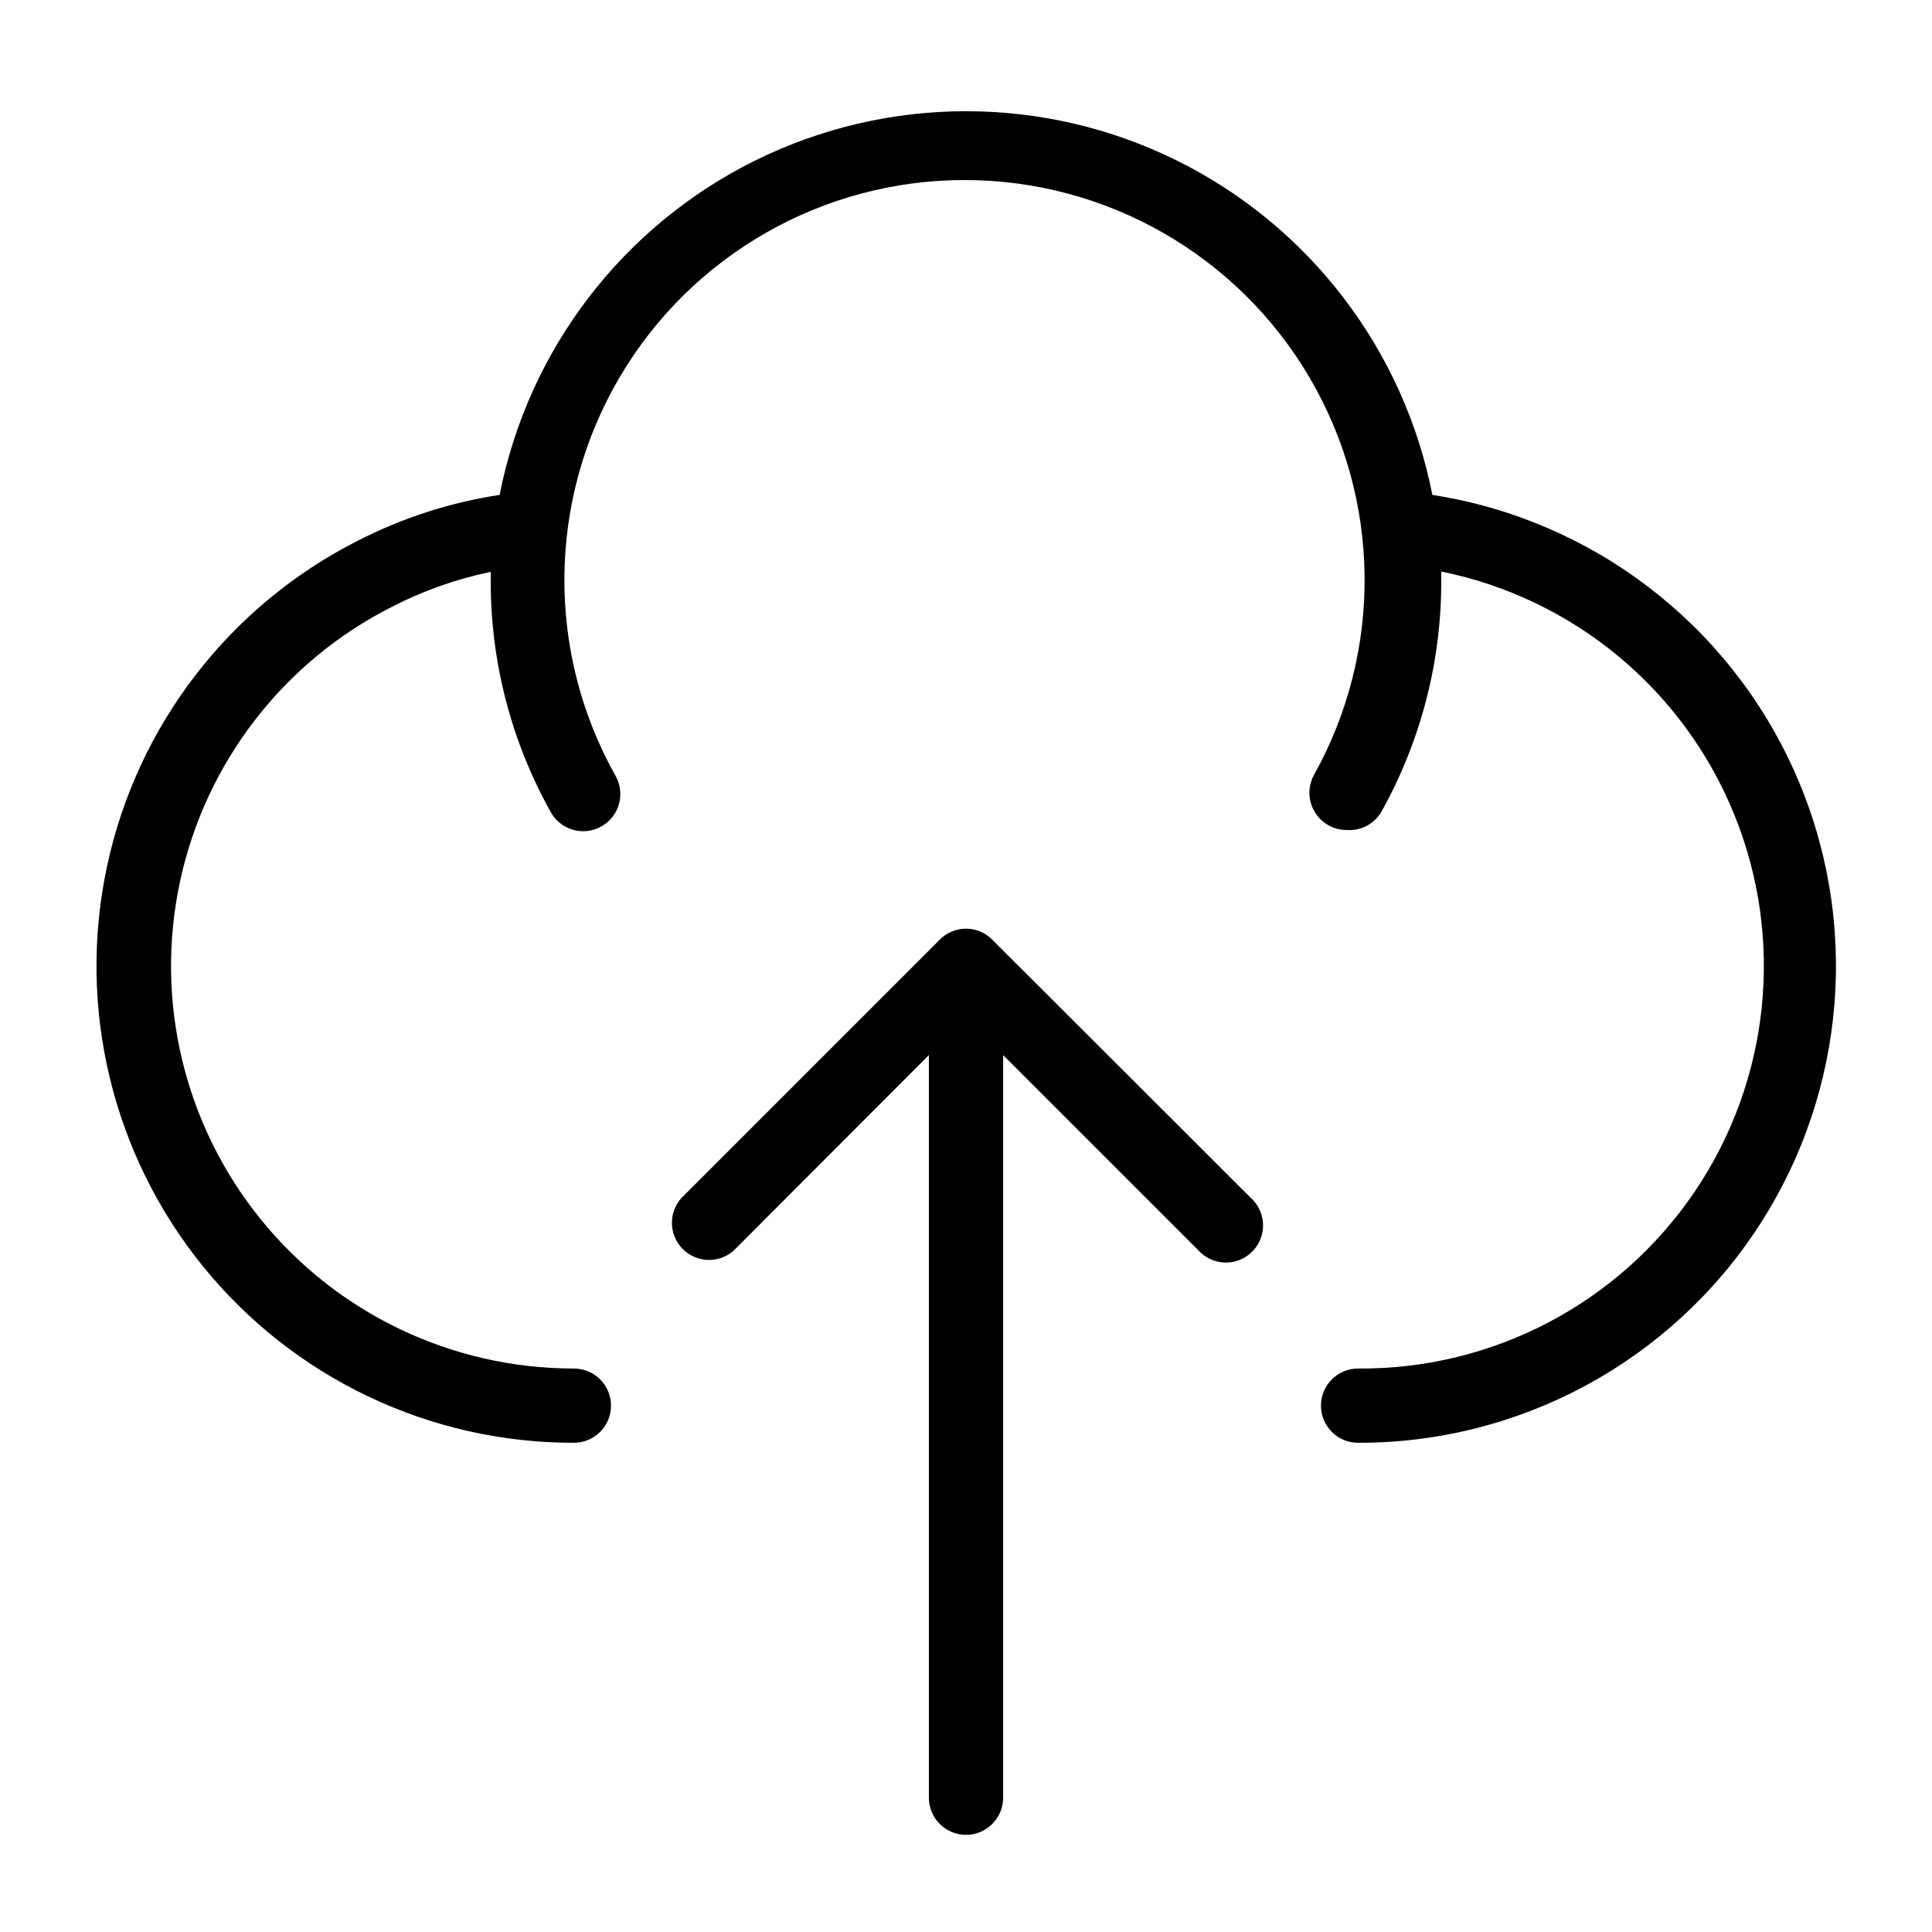
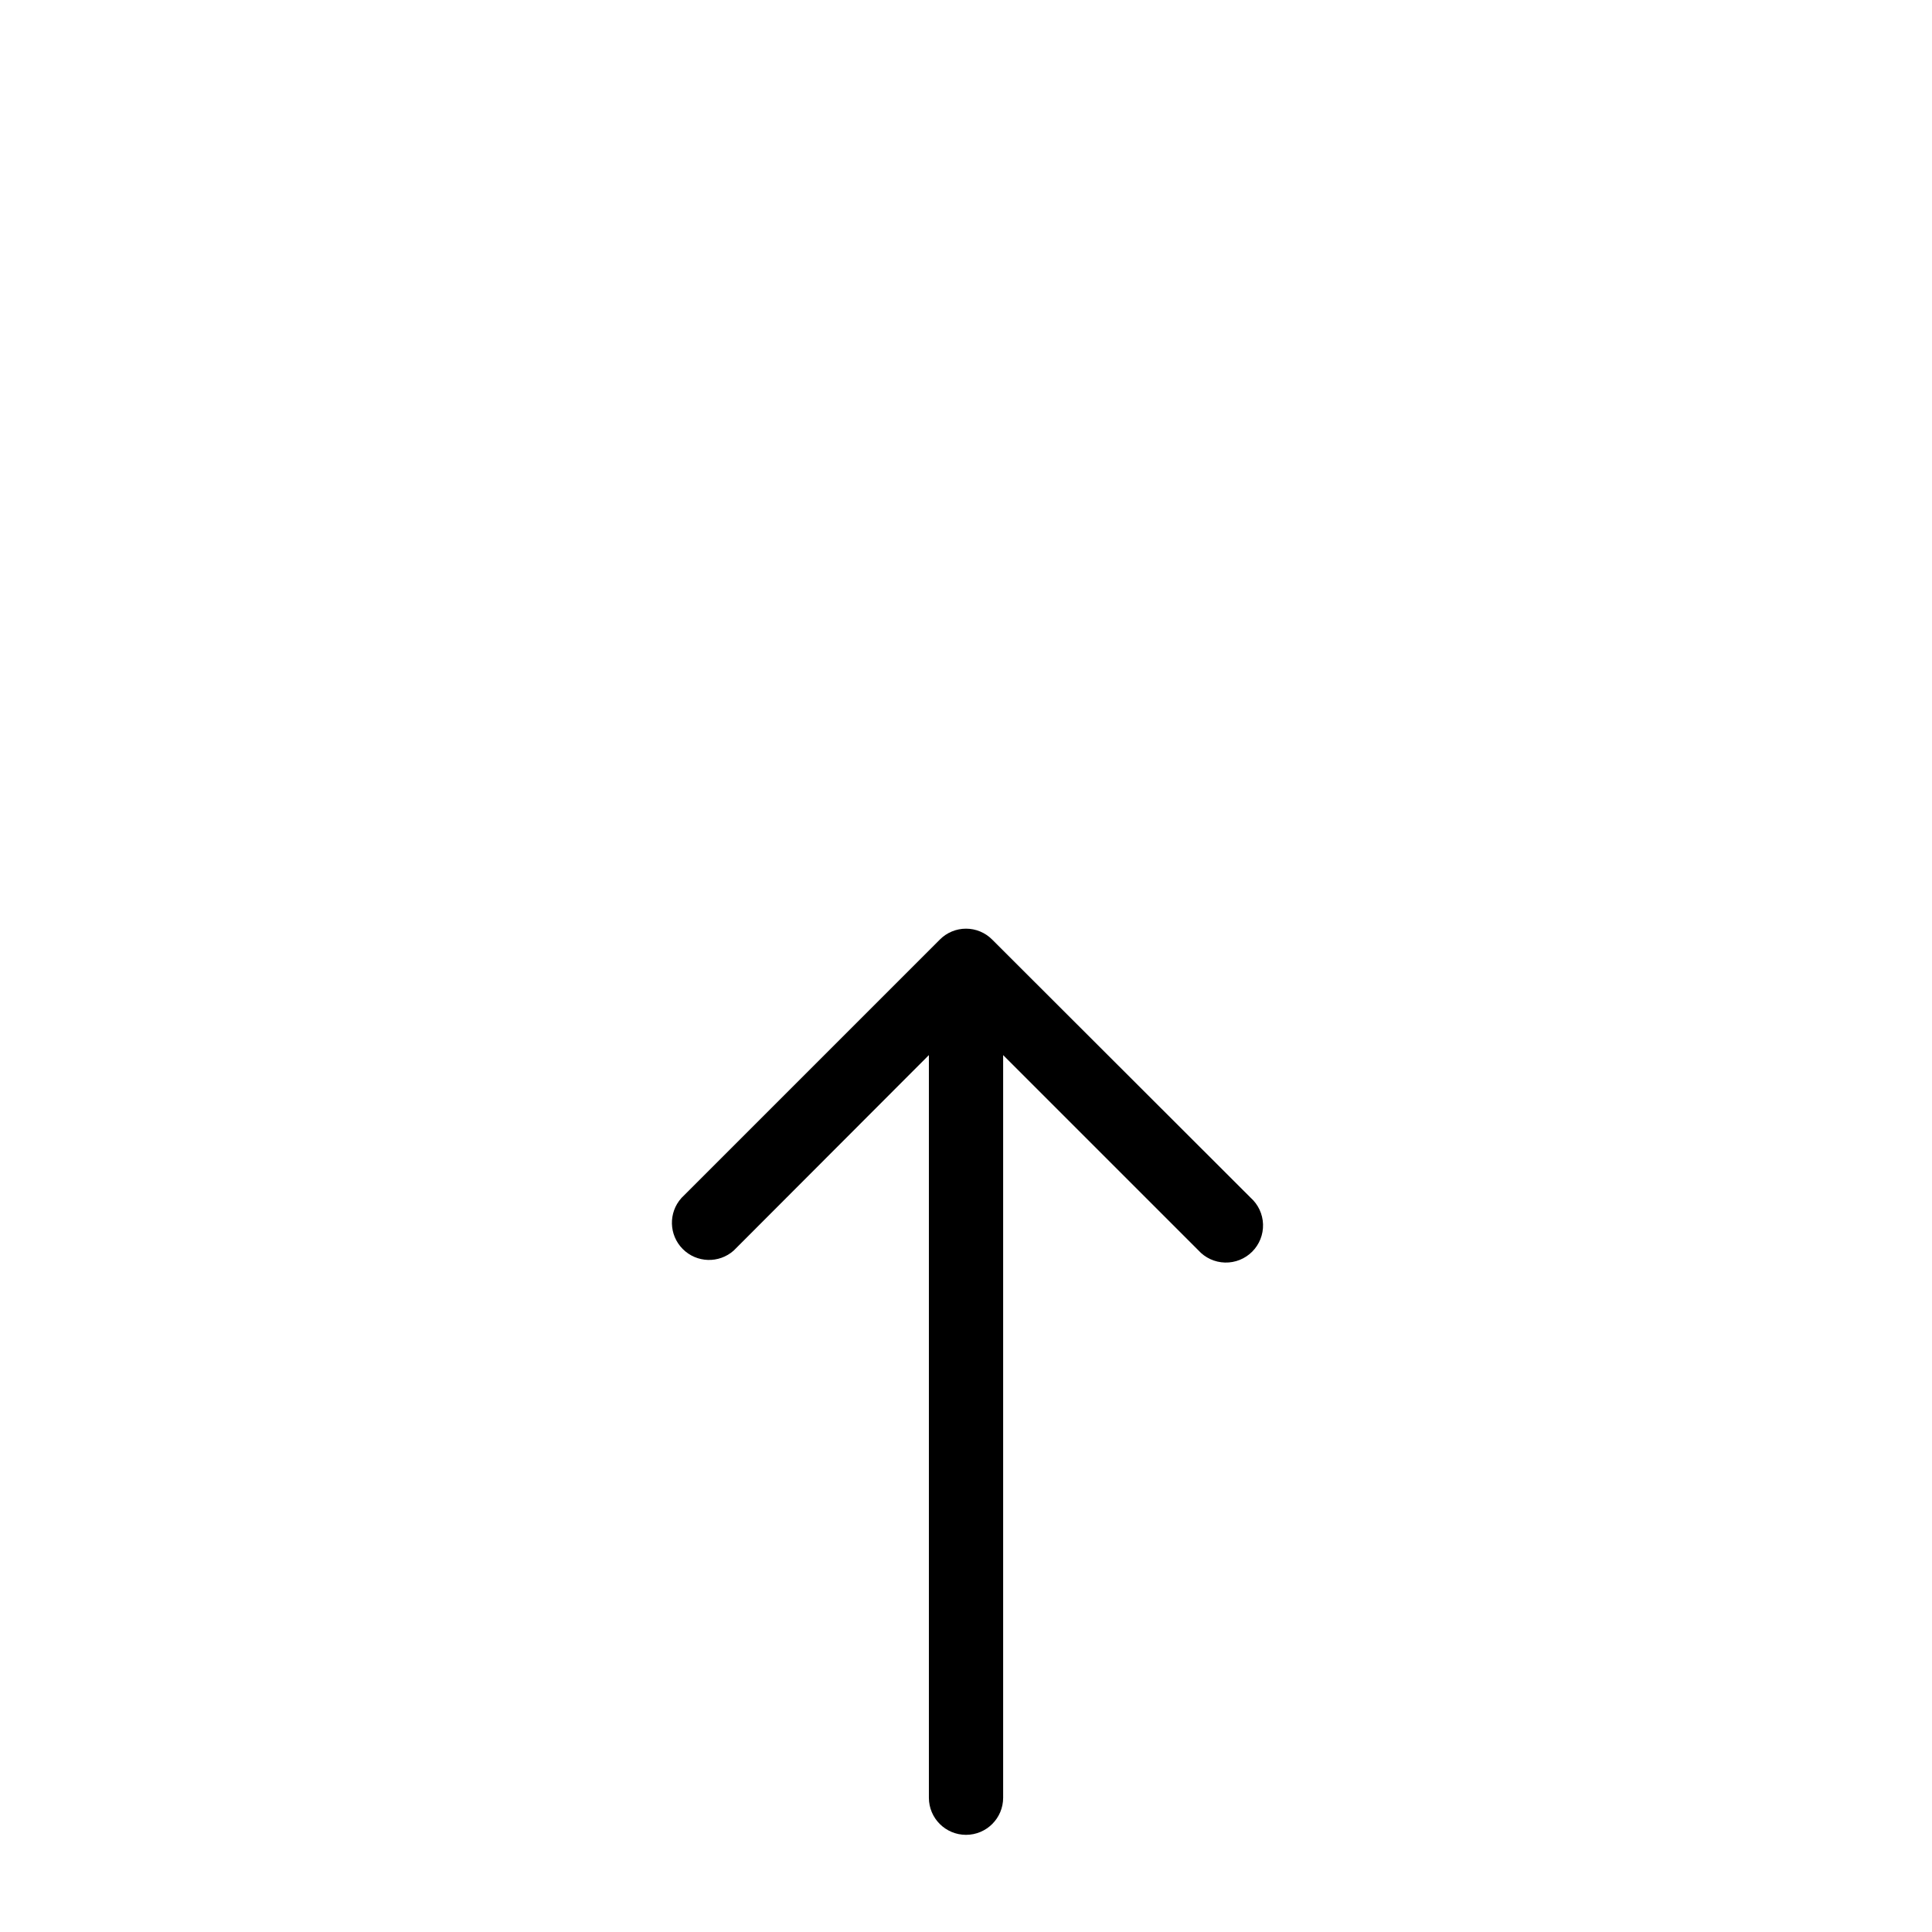
<svg xmlns="http://www.w3.org/2000/svg" fill="#000000" width="800px" height="800px" version="1.1" viewBox="144 144 512 512">
  <g>
    <path d="m406.93 392.99c-1.832-1.848-4.324-2.883-6.926-2.883s-5.098 1.035-6.93 2.883l-68.488 68.488h0.004c-3.492 3.883-3.344 9.812 0.34 13.516 3.68 3.703 9.613 3.887 13.512 0.418l51.723-51.801v196.8c0 5.438 4.402 9.84 9.84 9.84 5.434 0 9.84-4.402 9.84-9.84v-196.8l51.719 51.719c1.809 2.012 4.363 3.191 7.07 3.258 2.703 0.07 5.316-0.98 7.223-2.898 1.91-1.918 2.941-4.535 2.859-7.238-0.082-2.707-1.277-5.254-3.297-7.055z" />
-     <path d="m523.59 275.15c-7.562-38.492-32.625-71.266-67.793-88.645-35.168-17.375-76.426-17.375-111.6 0-35.168 17.379-60.23 50.152-67.793 88.645-13.086 2-25.762 6.094-37.547 12.121-34.062 17.242-58.504 48.965-66.492 86.297-7.988 37.332 1.336 76.277 25.363 105.95 24.023 29.668 60.18 46.883 98.355 46.832 5.438 0 9.844-4.406 9.844-9.84s-4.406-9.84-9.844-9.84c-32.223 0.027-62.734-14.516-83.008-39.566-20.273-25.051-28.133-57.926-21.383-89.438 6.75-31.512 27.383-58.281 56.137-72.836 8.277-4.262 17.098-7.387 26.215-9.289v2.281 0.004c-0.059 21.371 5.363 42.402 15.742 61.086 1.219 2.383 3.352 4.168 5.91 4.945 2.562 0.777 5.328 0.477 7.66-0.832 2.336-1.305 4.039-3.504 4.715-6.094 0.676-2.59 0.273-5.34-1.121-7.625-18.281-32.84-17.805-72.902 1.242-105.3 19.047-32.398 53.824-52.293 91.41-52.293 37.586 0 72.359 19.895 91.41 52.293 19.047 32.402 19.52 72.465 1.242 105.3-2.648 4.742-0.957 10.73 3.781 13.383 1.461 0.84 3.117 1.273 4.801 1.262 3.844 0.316 7.516-1.656 9.367-5.039 10.406-18.73 15.828-39.816 15.742-61.242v-2.203-0.004c34.977 7.082 64.094 31.184 77.582 64.223 13.488 33.035 9.566 70.629-10.453 100.17-20.02 29.539-53.484 47.109-89.168 46.816-5.434 0-9.84 4.406-9.84 9.84s4.406 9.84 9.84 9.84c42.863 0.102 82.855-21.535 106.22-57.473 23.367-35.938 26.918-81.27 9.434-120.41-17.484-39.137-53.621-66.742-95.977-73.316z" />
  </g>
</svg>